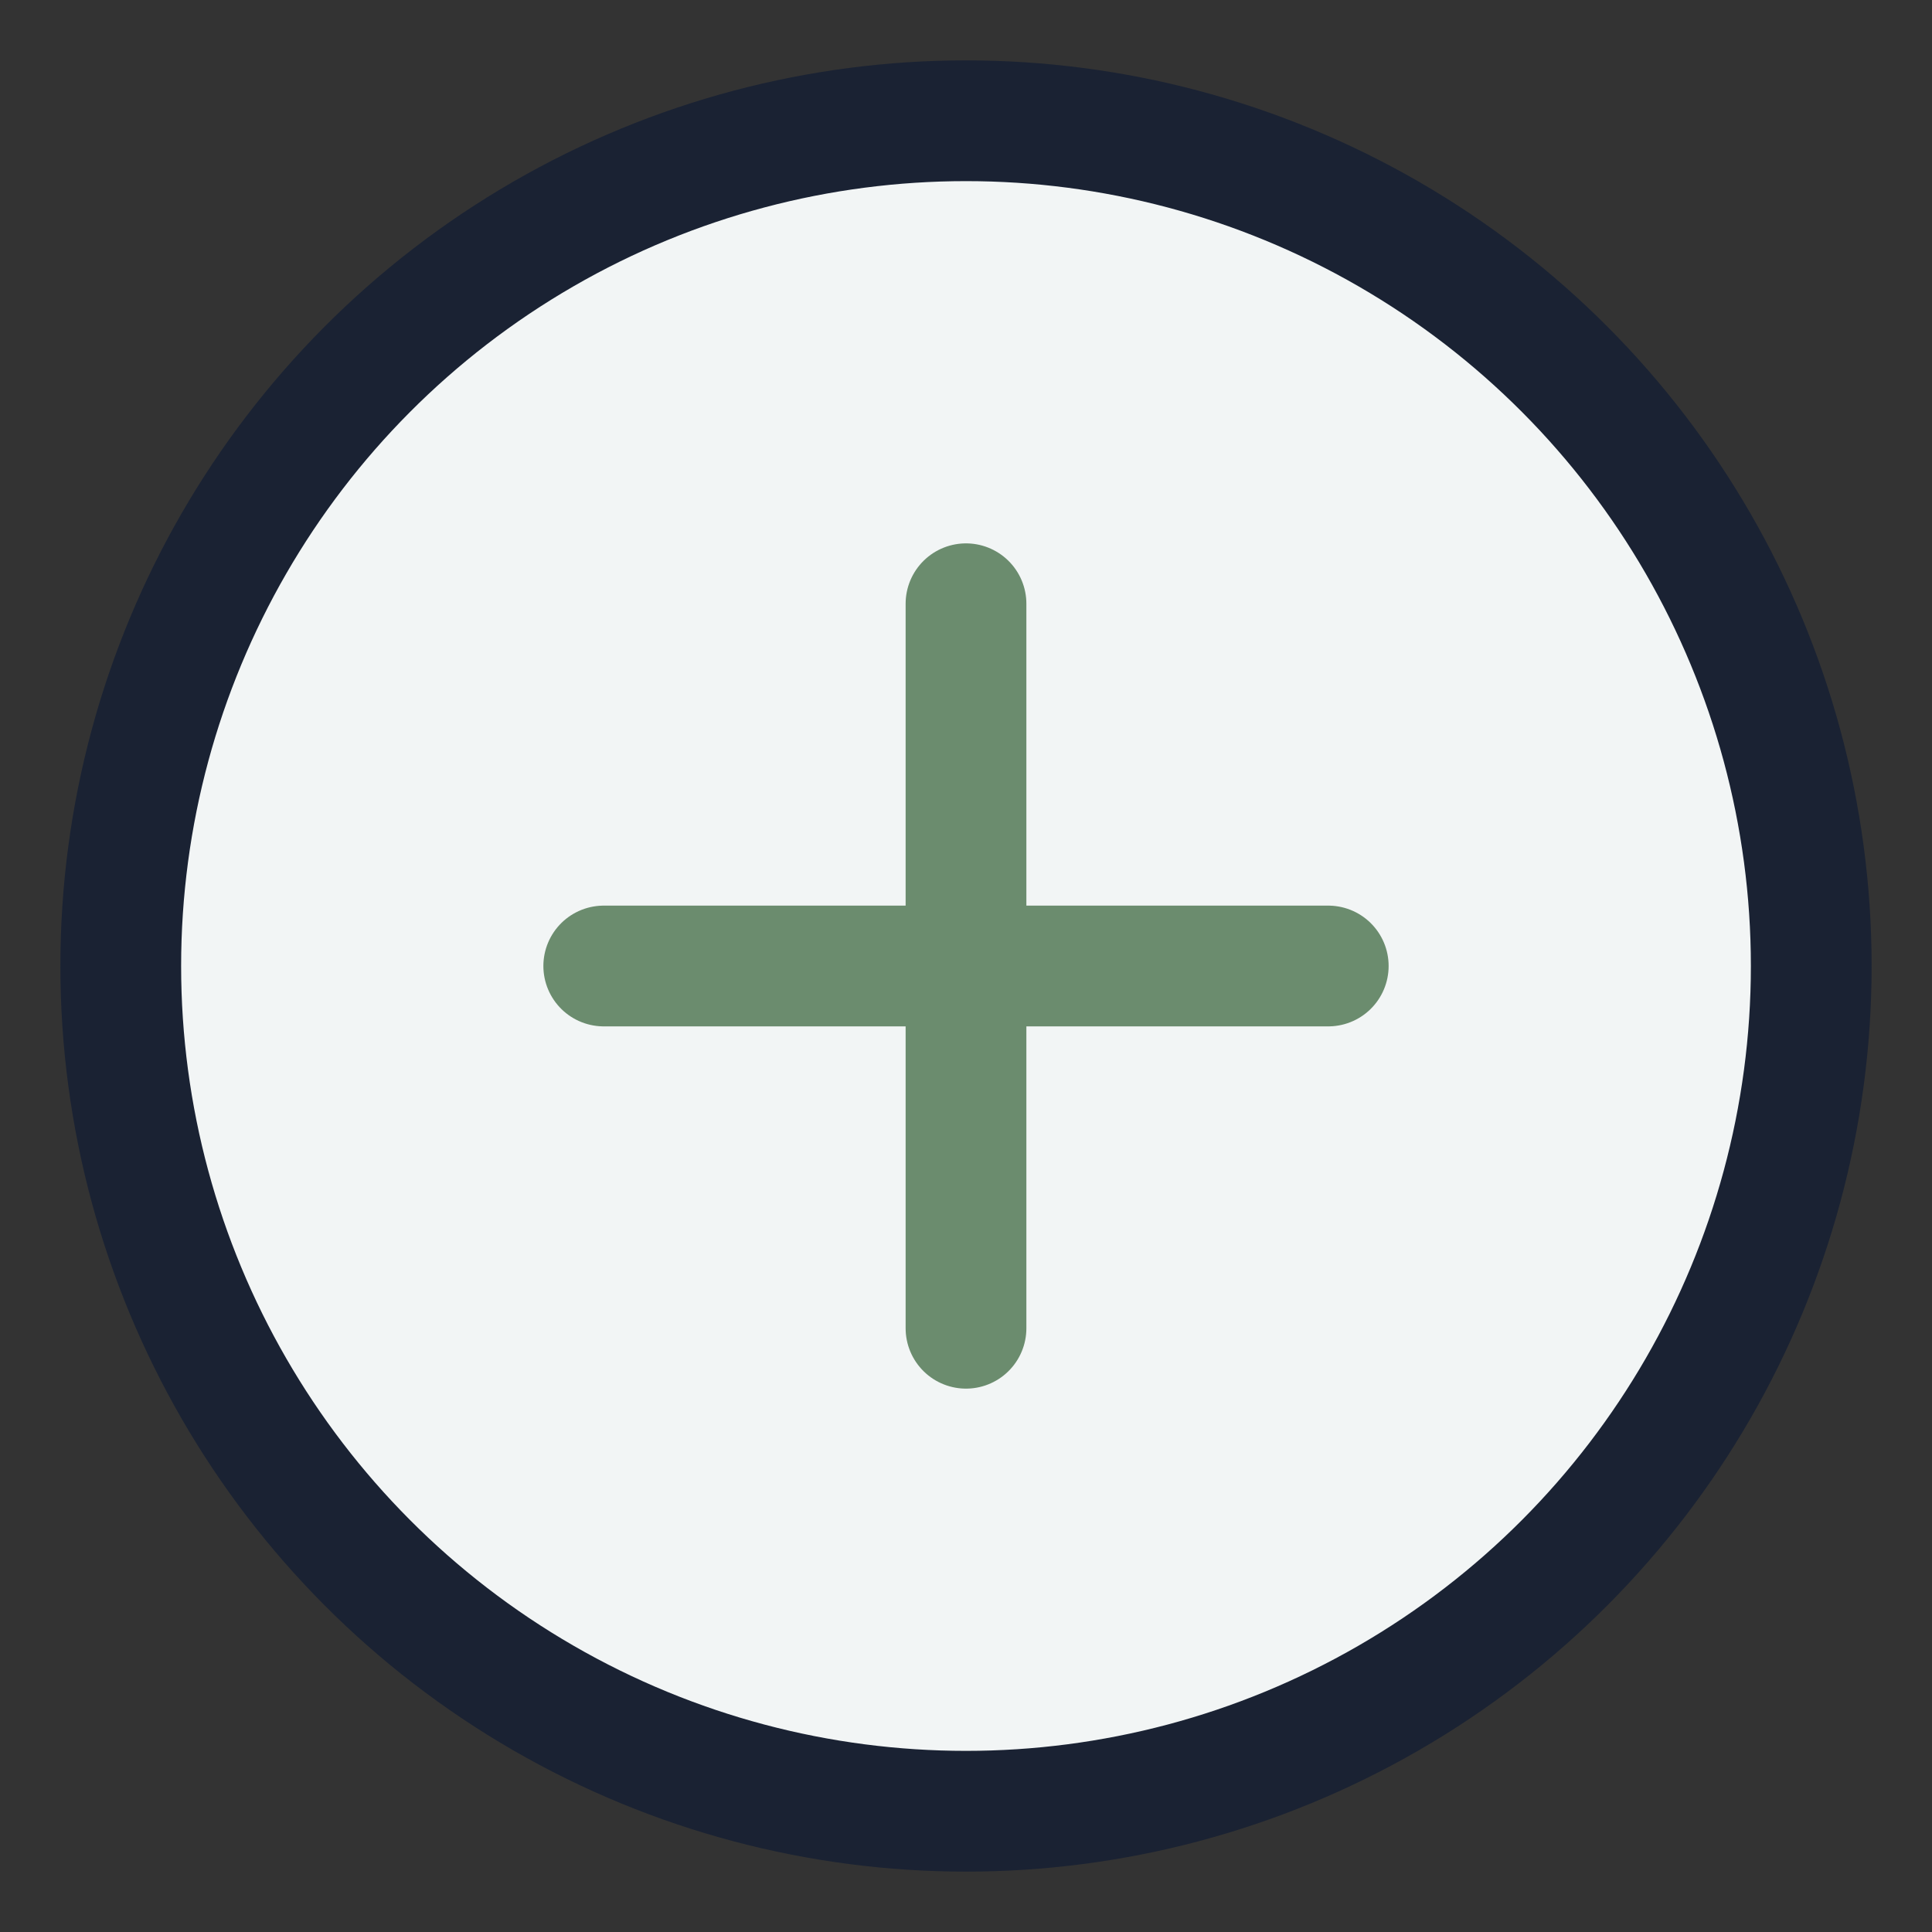
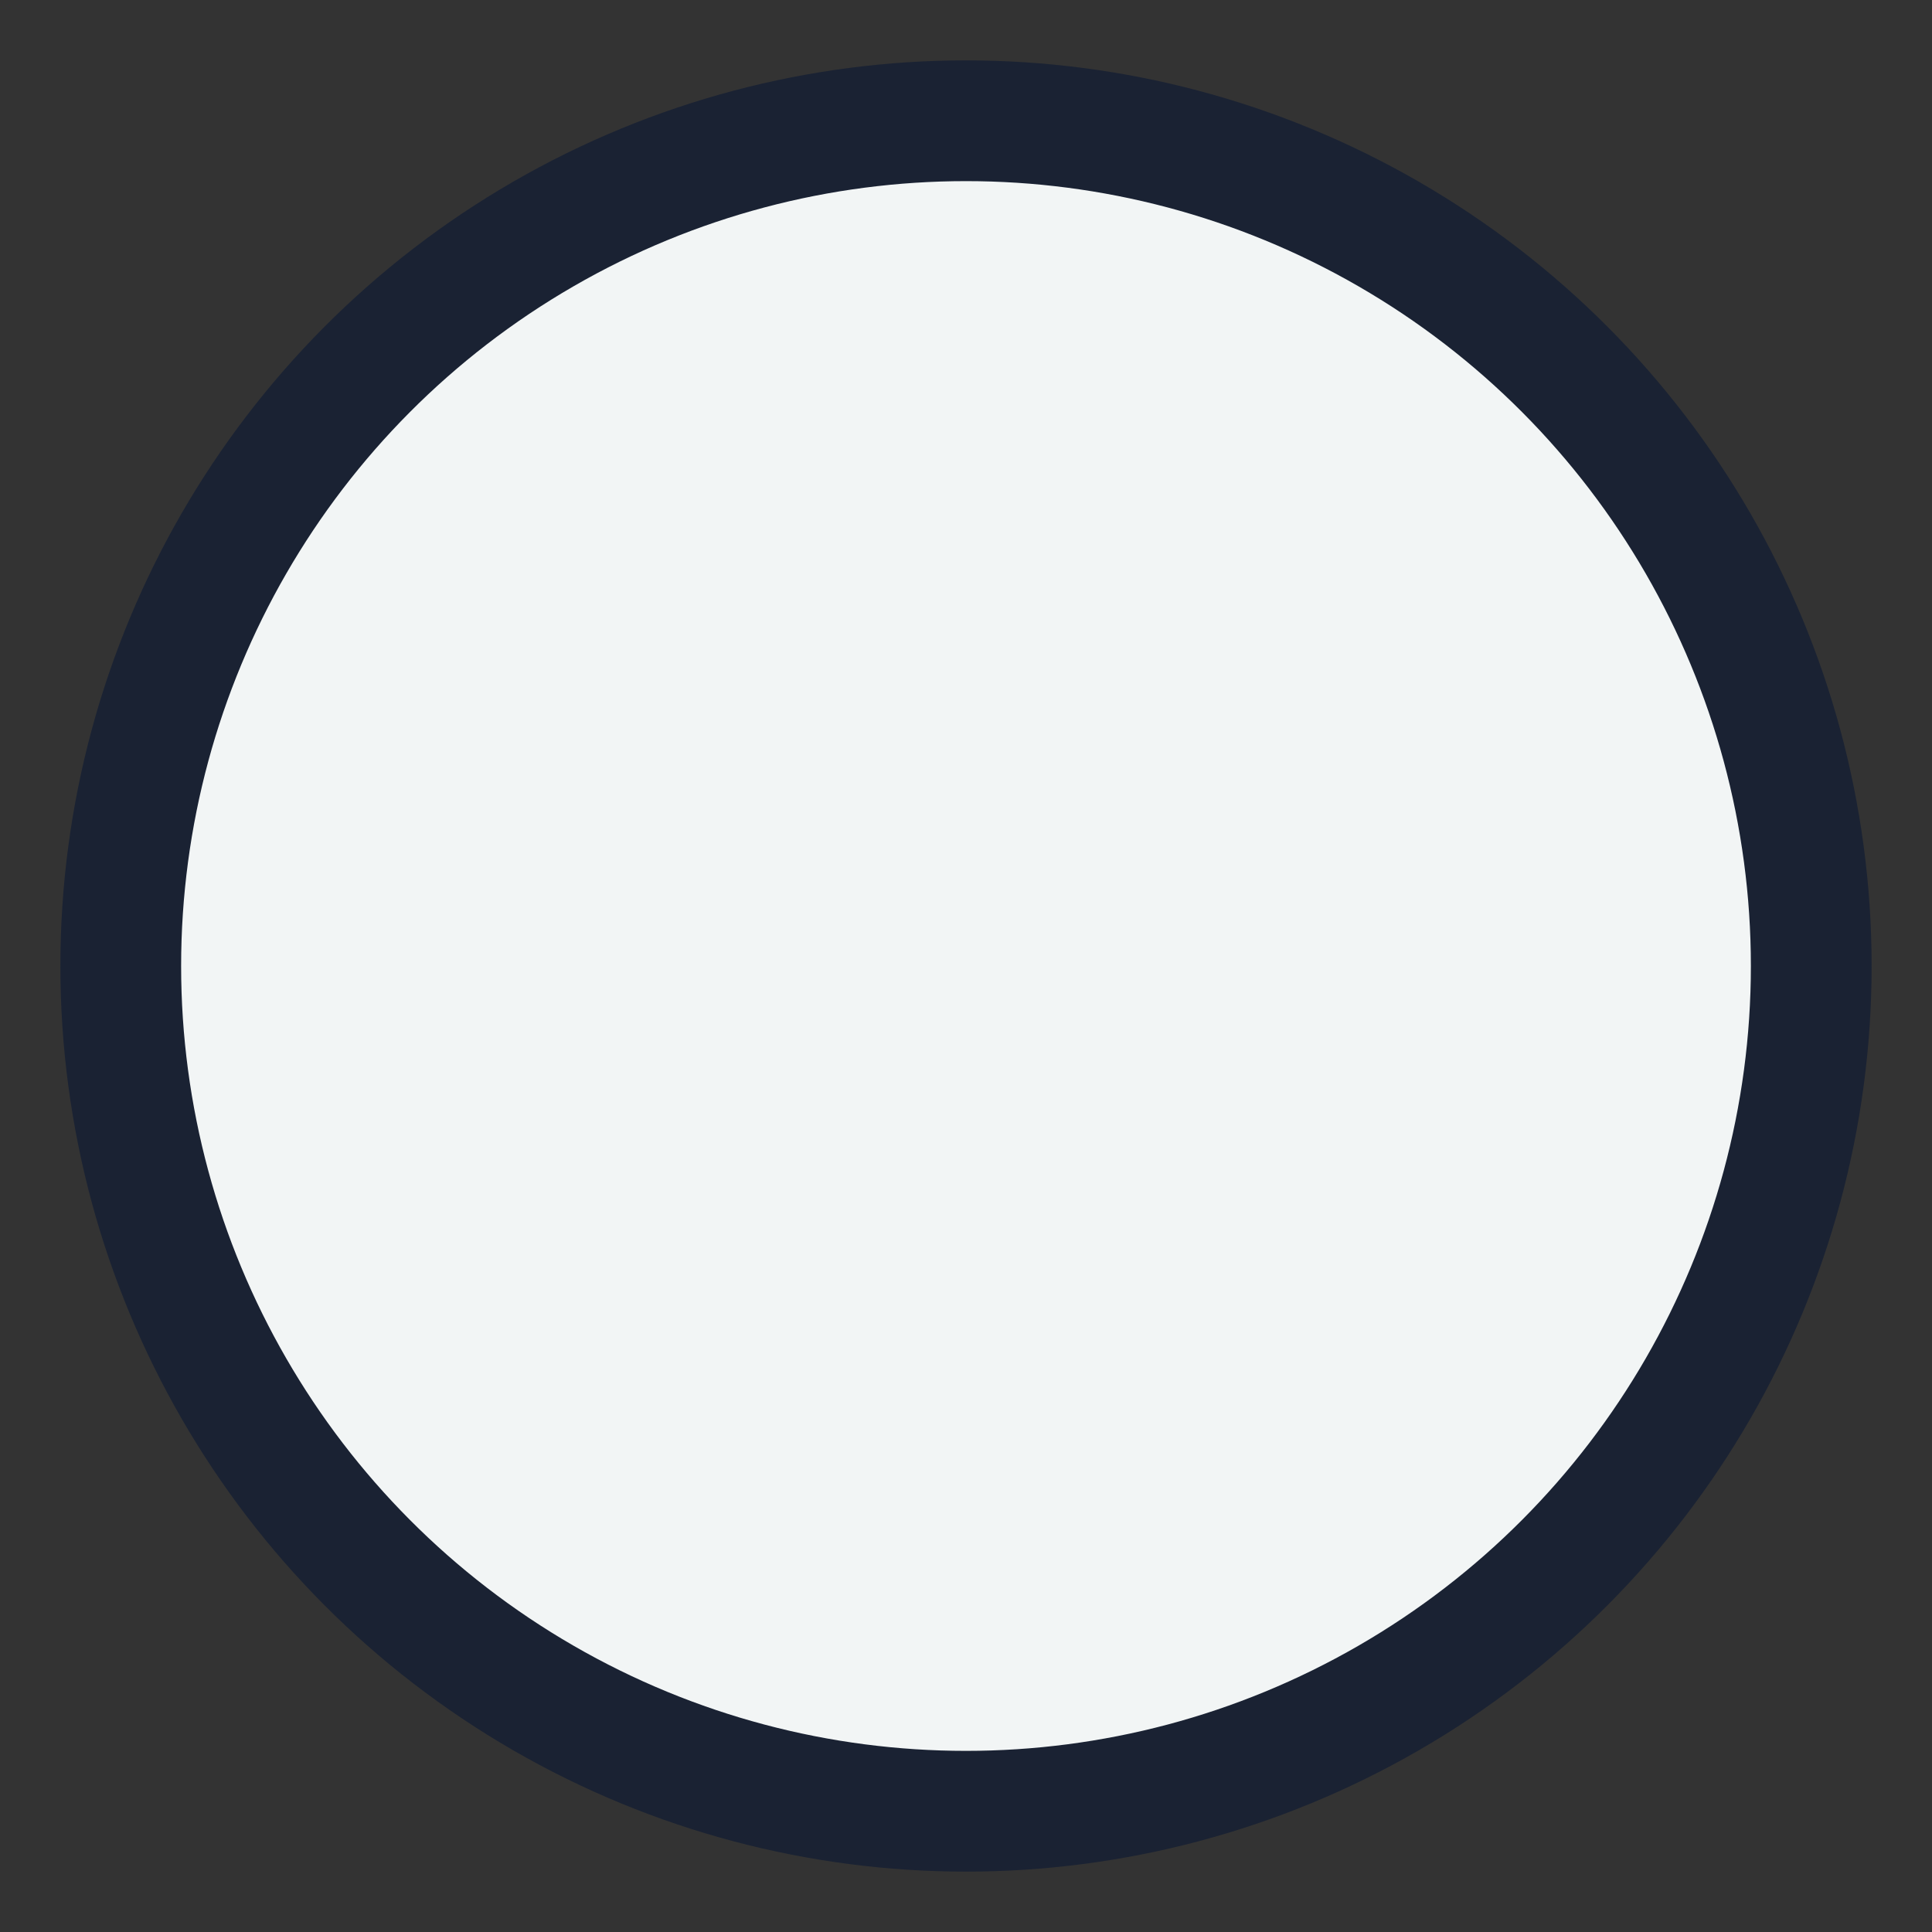
<svg xmlns="http://www.w3.org/2000/svg" width="32" height="32" viewBox="0 0 32 32">
  <rect x="0" y="0" width="32" height="32" fill="#333333" stroke="none" />
  <circle cx="16" cy="16" r="14" stroke="#1A2233" stroke-width="2" fill="#F2F5F5" />
-   <path d="M10 16h12M16 10v12" stroke="#6B8C6E" stroke-width="2" stroke-linecap="round" />
</svg>